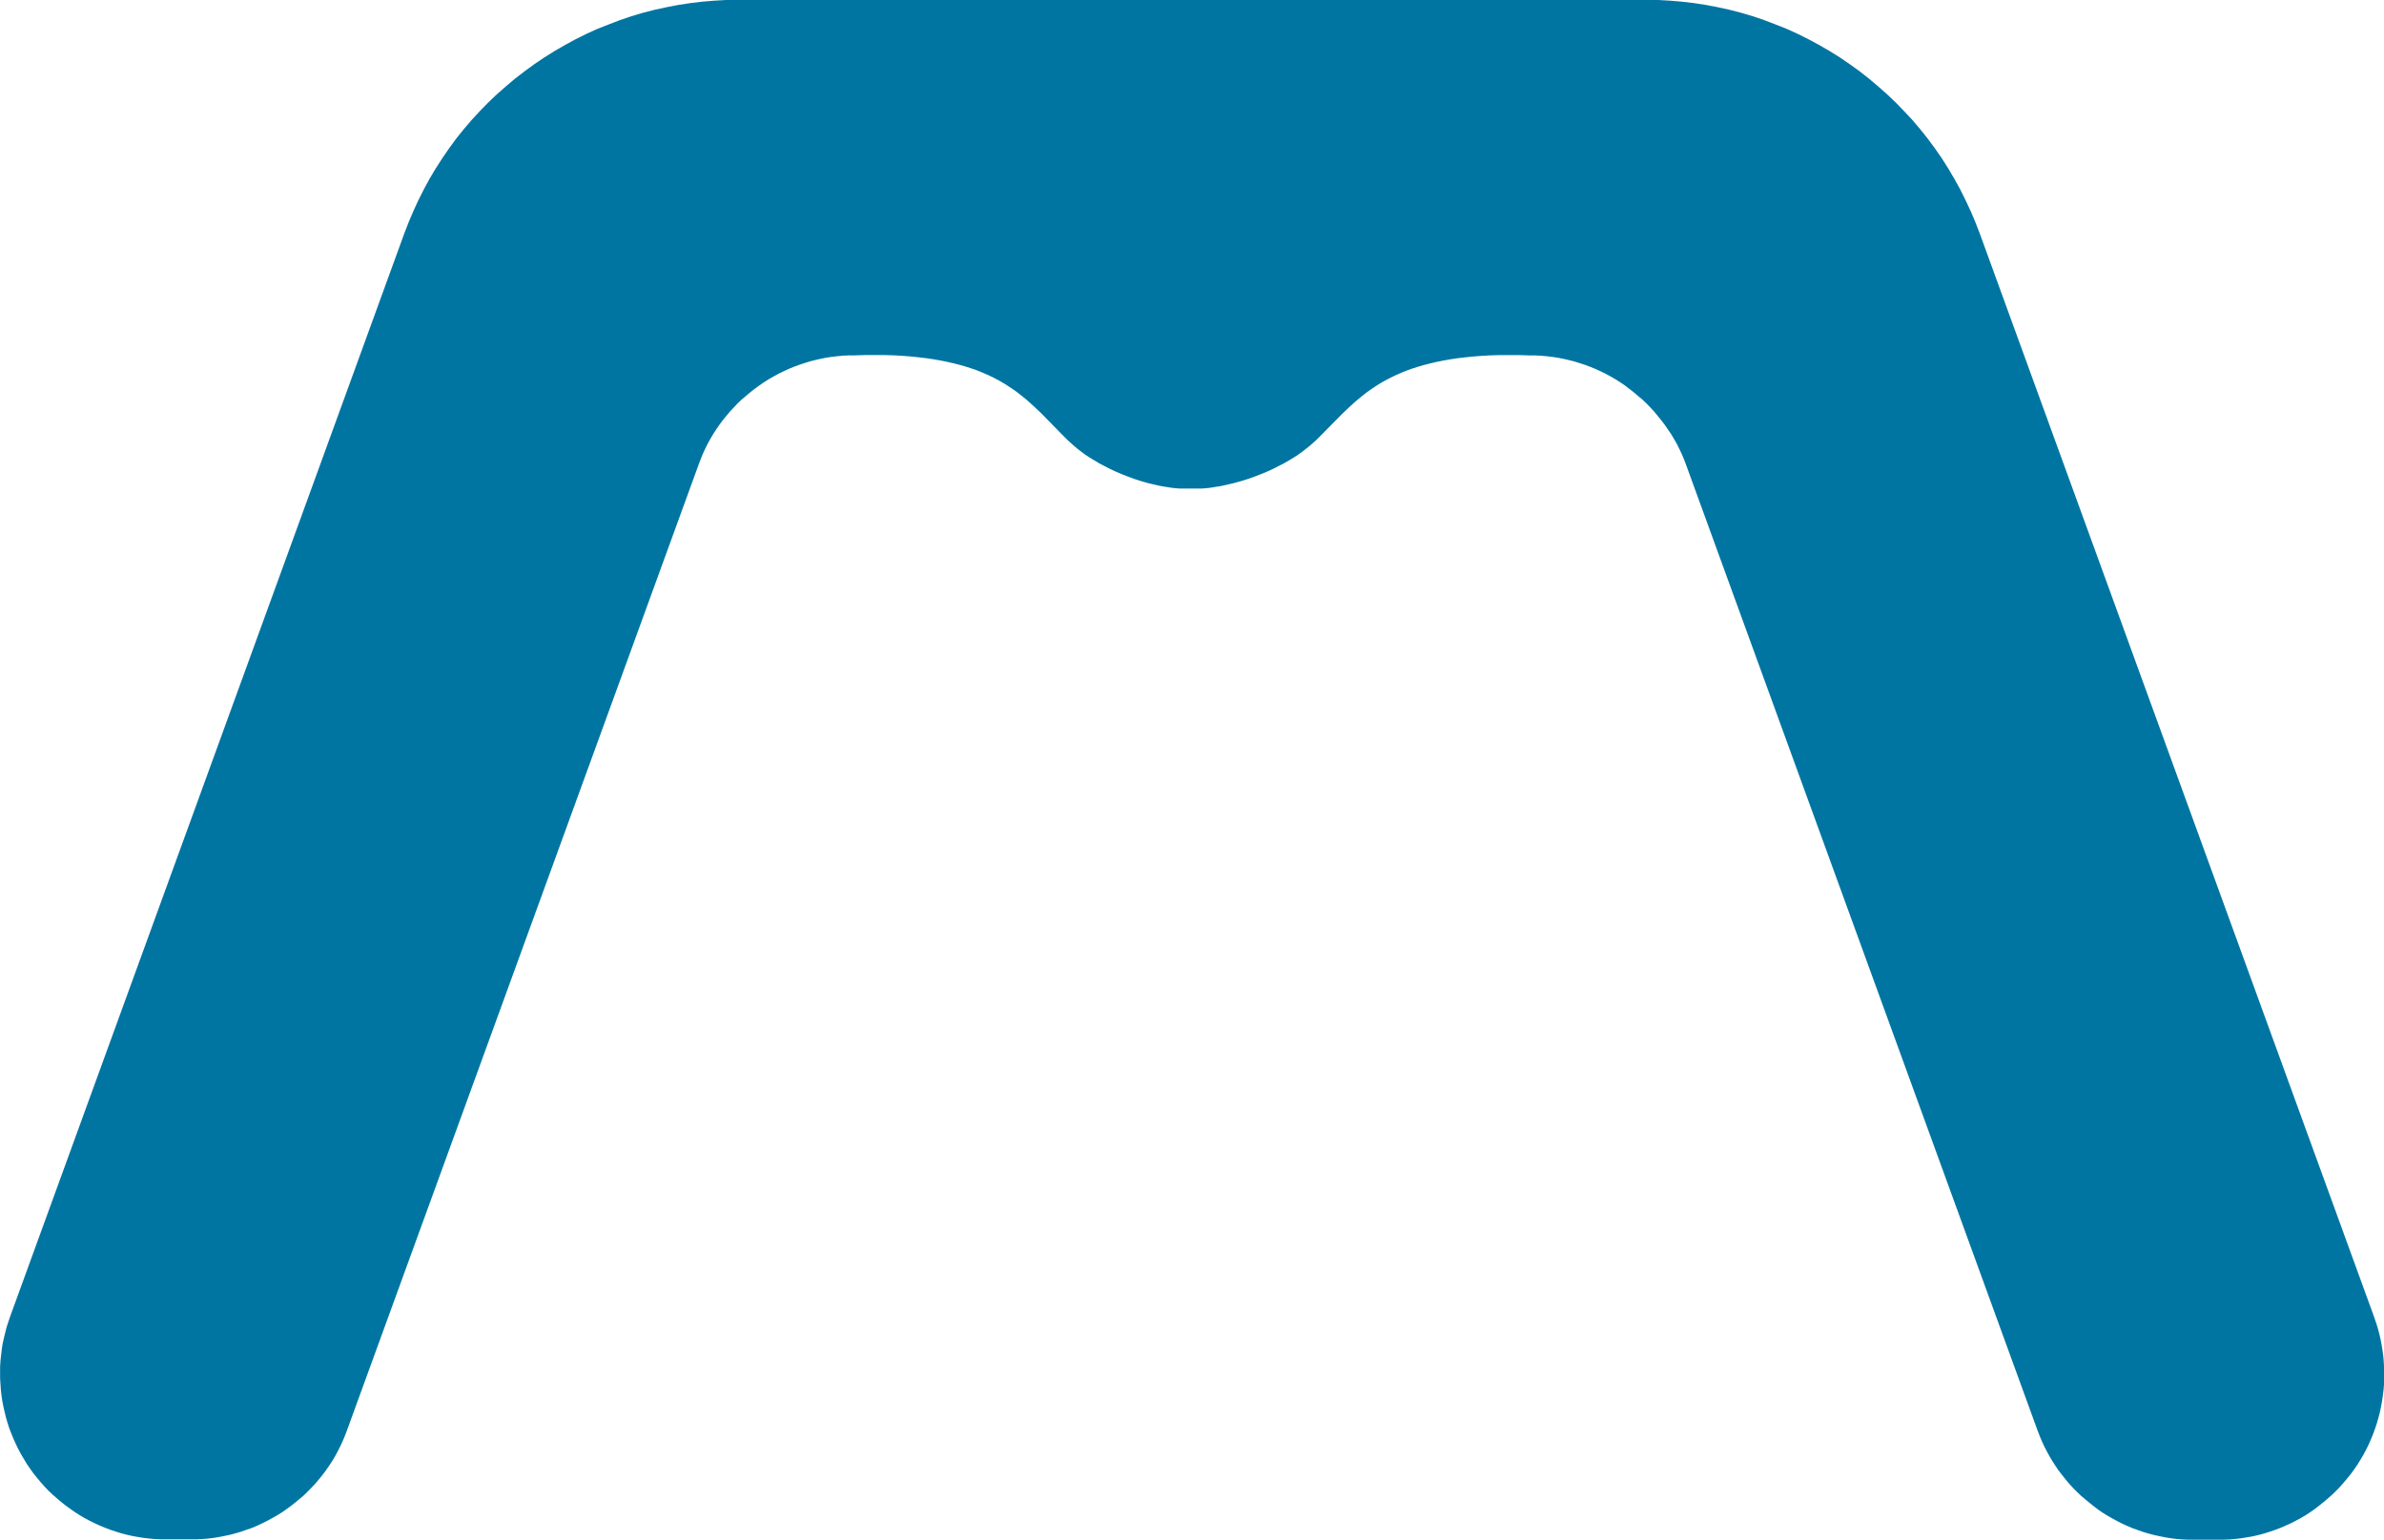
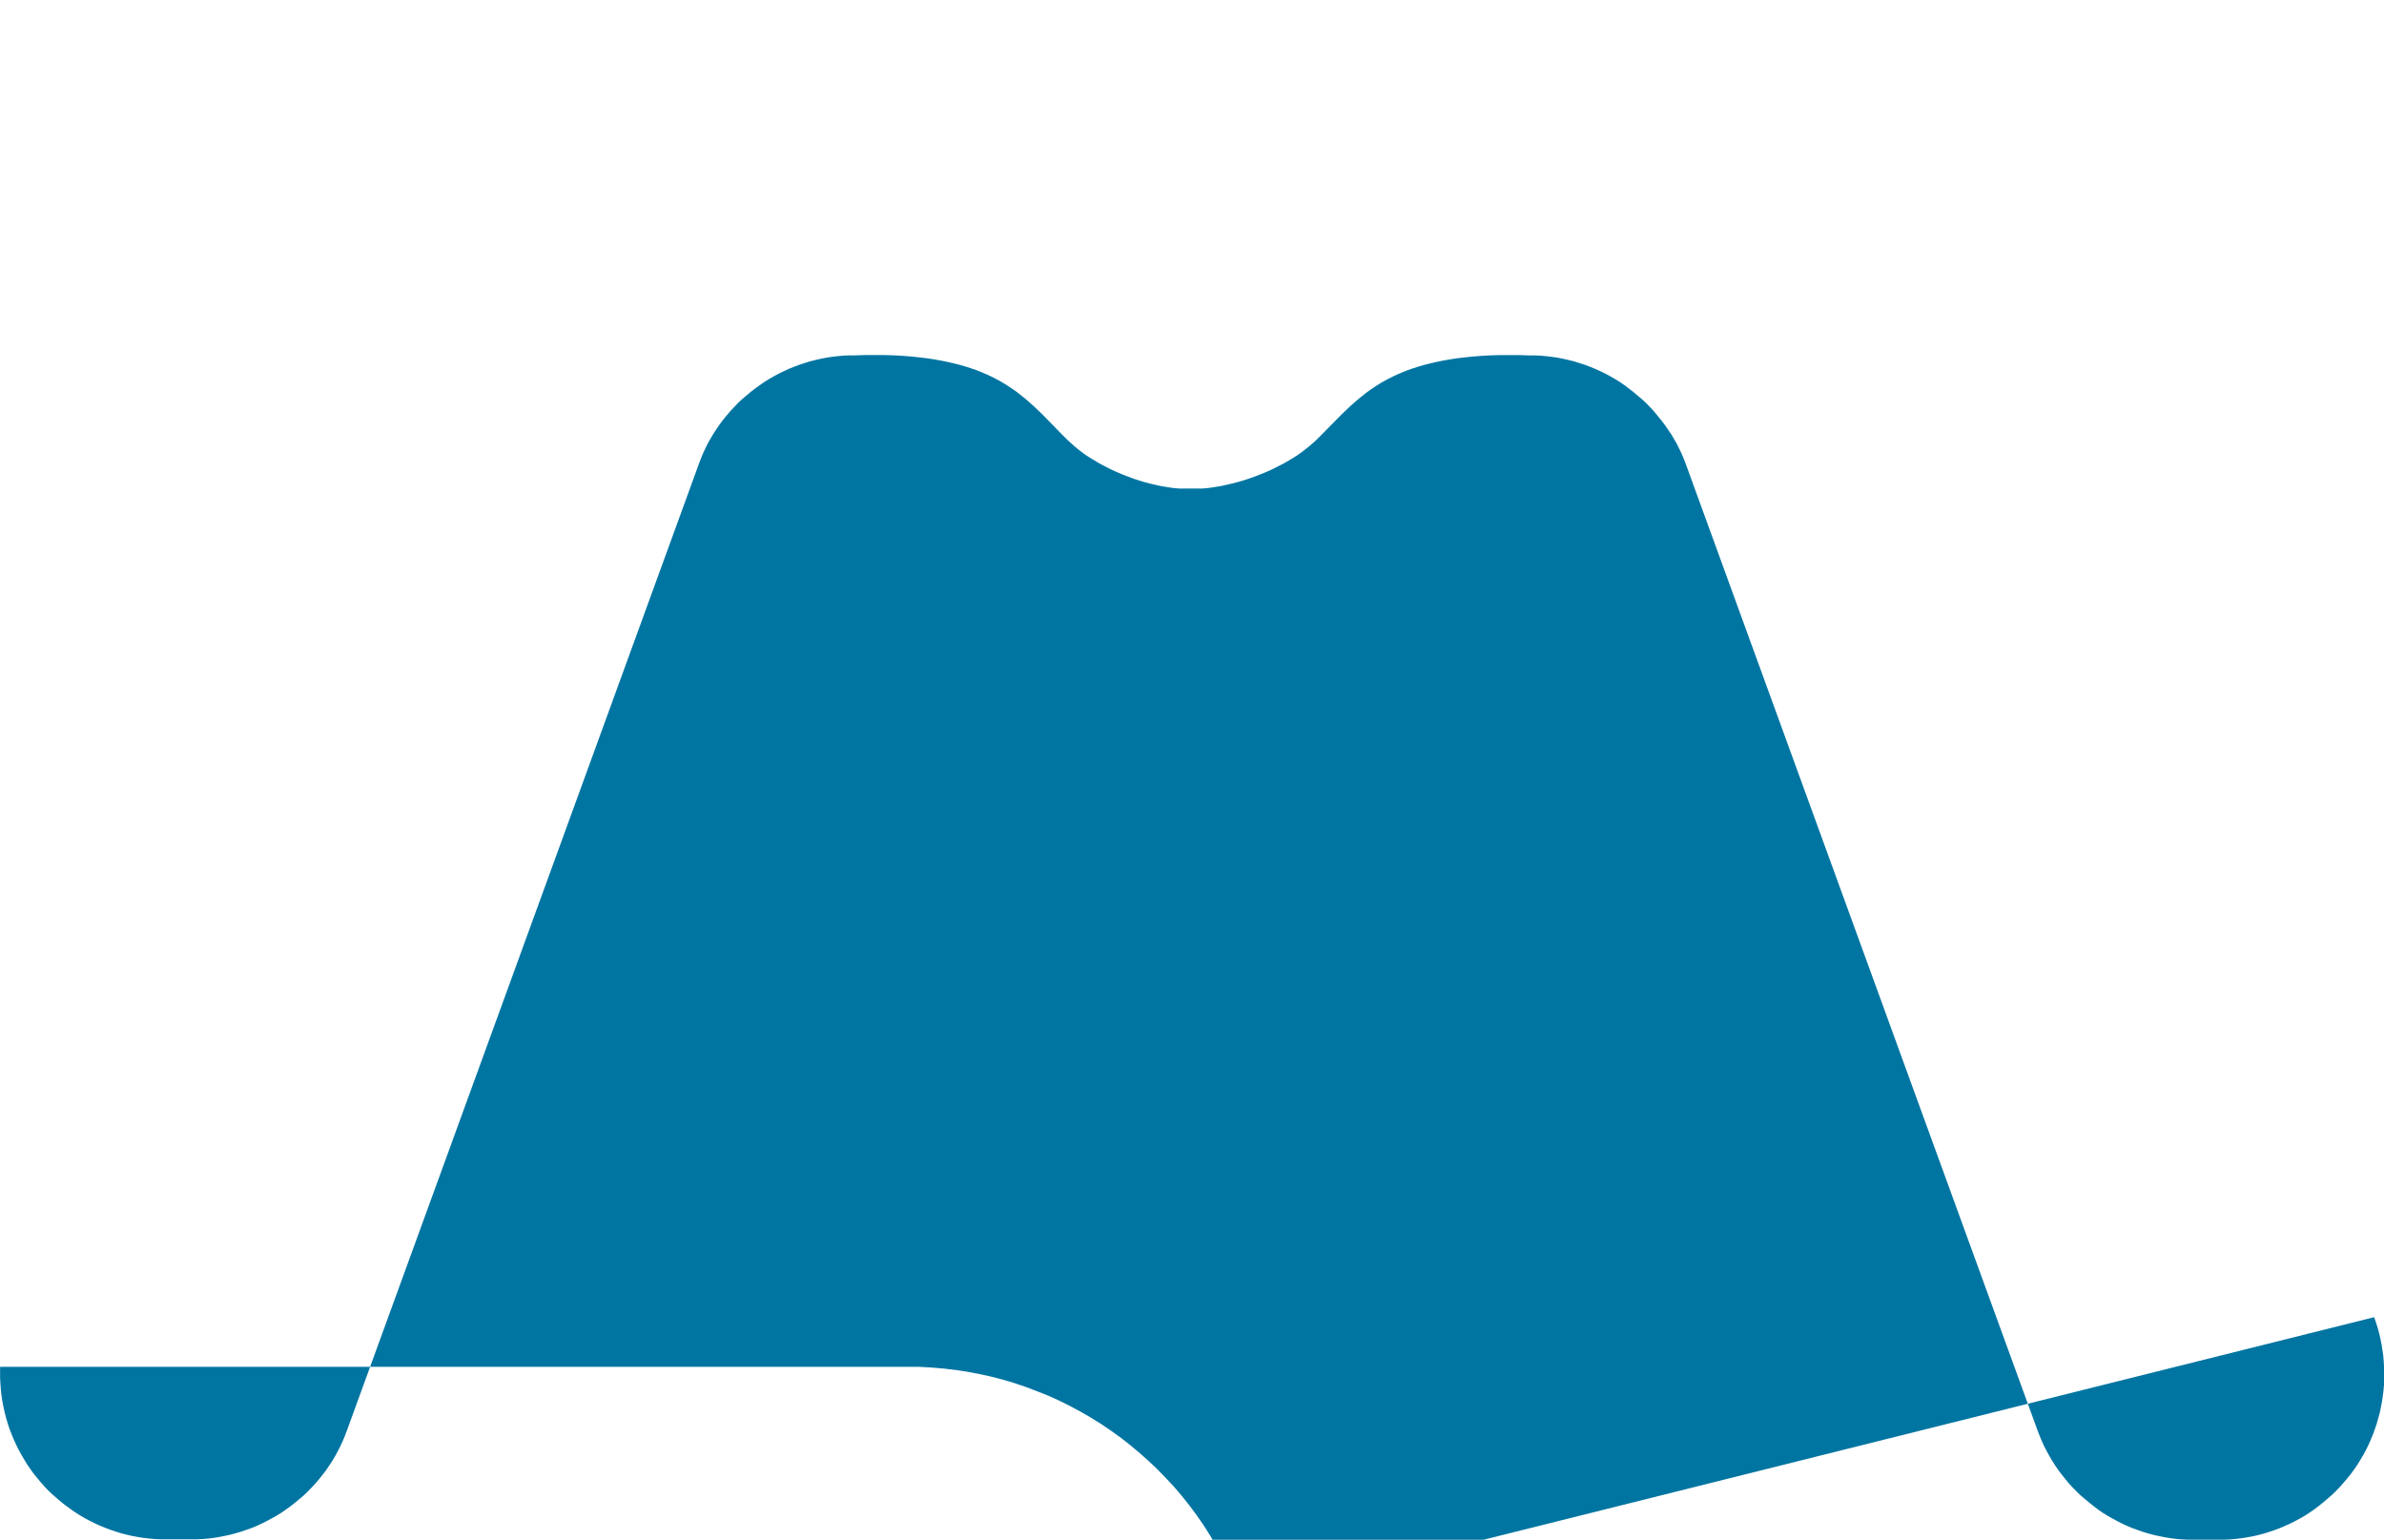
<svg xmlns="http://www.w3.org/2000/svg" width="54.703" height="35.333" viewBox="0 0 54.703 35.333">
-   <path id="Path_32381" data-name="Path 32381" d="M498,356.376l.042.125.039.122.034.127.029.127.025.127.021.13.018.129.011.13.007.132,0,.13,0,.129,0,.131-.011.13-.016.13-.019.129-.024.13-.026.127-.035.127-.034.123-.042.125-.044.121-.05.122-.052.119-.058.117-.062.116-.065.111-.069.112-.073.107-.077.106-.081.1-.084.1-.087.1-.091.094-.092.09-.1.087-.1.085-.1.08-.1.077-.108.075-.109.071-.113.066-.116.062-.115.058-.119.053-.119.051-.123.046-.124.042-.125.039-.125.033-.127.029-.131.023-.127.021-.13.015-.129.012-.132.006-.129,0h-.579l-.129,0-.131-.006-.127-.01-.129-.016-.129-.021-.125-.025-.125-.027-.127-.033-.123-.036-.123-.043-.12-.042-.119-.05-.119-.054-.115-.058-.114-.062-.112-.063-.109-.067-.108-.074-.1-.077-.1-.079-.1-.083-.1-.084-.094-.09-.09-.092-.087-.094-.083-.1-.08-.1-.077-.1-.073-.107-.069-.108-.067-.112-.062-.114-.059-.113-.054-.117-.05-.12-.047-.121-8.069-22.17-.046-.121-.05-.12-.056-.117-.057-.116-.064-.111-.066-.112L481.79,336l-.073-.106-.077-.1-.081-.1-.082-.1-.087-.094-.091-.094-.094-.088-.1-.084-.1-.085-.1-.077-.1-.077-.107-.073-.11-.069-.111-.064-.114-.062-.115-.056-.119-.054-.119-.049-.12-.045-.123-.04-.123-.039-.127-.031-.125-.029-.127-.025-.129-.019-.127-.015-.13-.012-.129-.006h-.129l-.236-.008h-.229l-.22,0-.21.006-.2.011-.194.015-.185.019-.178.021-.169.025-.162.029-.154.031-.145.034-.143.036-.132.039-.129.041-.12.042-.117.047-.109.047-.1.046-.1.05-.094.05-.091.052-.084.052-.081.054-.077.052-.073.052-.069.054-.065.052-.062.051-.062.052-.112.1-.2.189-.537.544-.071.07-.074.064-.077.068-.082.064-.084.065-.092.066-.1.065-.107.064-.115.067-.123.062-.127.065-.136.062-.141.058-.148.057-.152.054-.154.048-.16.044-.08.019-.081.019-.083.019-.081.016-.085.013-.081.014-.084.012-.084.008-.083.007-.084,0-.085,0h-.168l-.084,0-.083,0-.083-.007-.084-.008-.081-.012-.085-.014-.08-.013-.081-.016-.081-.019-.081-.019-.077-.019-.079-.022-.079-.023-.15-.048-.147-.054-.145-.057-.136-.058-.133-.062-.125-.065-.119-.062-.112-.067-.106-.064-.1-.065-.089-.066-.084-.065-.077-.064-.077-.068-.071-.064-.14-.139-.464-.475-.2-.189-.112-.1-.059-.052-.064-.051-.065-.052-.069-.054-.073-.052-.077-.052-.082-.054-.085-.052-.088-.052-.094-.05-.1-.05-.1-.046-.109-.047-.116-.047-.123-.042-.127-.041-.135-.039-.139-.036-.15-.034-.154-.031-.162-.029-.17-.025-.177-.021-.185-.019-.192-.015-.2-.011-.21-.006-.22,0h-.227l-.238.008H463l-.129.006-.129.012-.129.015-.127.019-.127.025-.127.029-.123.031-.125.039-.121.04-.123.045-.119.049-.115.054-.117.056-.114.062-.112.064-.109.069-.106.073-.105.077-.1.077-.1.085-.1.084-.093.088-.088.094-.089.094-.084.1-.081.1-.075.1-.073.106-.071.109-.066.112-.062.111-.057.116-.054.117-.049.12-.046.121-8.072,22.17-.046.121-.05.12-.054.117-.057.113-.062.114-.066.112-.071.108-.073.107-.075.1-.081.1-.084.1-.087.094-.09.092-.092.09-.1.084-.1.083-.1.079-.106.077-.106.074-.109.067-.112.063-.114.062-.117.058-.115.054-.12.05-.123.042-.121.043-.125.036-.123.033-.127.027-.127.025-.127.021-.129.016-.129.01-.127.006-.13,0h-.577l-.13,0-.131-.006-.132-.012-.129-.015-.128-.021-.127-.023-.127-.029-.127-.033-.125-.039-.125-.042-.121-.046-.122-.051-.117-.053-.117-.058-.115-.062-.112-.066-.11-.071-.107-.075-.106-.077-.1-.08-.1-.085-.1-.087-.095-.09-.089-.094-.088-.1-.083-.1-.081-.1-.075-.106-.074-.107-.067-.112-.066-.111-.062-.116-.057-.117-.054-.119-.05-.122-.047-.121-.04-.125-.036-.123-.031-.127-.029-.127-.025-.13-.019-.129-.014-.13-.009-.13-.008-.131v-.259l.008-.132.014-.13.015-.129.019-.13.028-.127.031-.127.032-.127.039-.122.042-.125,9.047-24.861.1-.258.108-.254.115-.25.125-.248.132-.243.142-.239.15-.233.156-.227.163-.223.173-.215.18-.211.185-.2.195-.2.2-.19.208-.183.212-.179.219-.169.224-.163.23-.155.233-.146.24-.138.243-.132.248-.123.252-.115.256-.1.26-.1.261-.089.266-.079.269-.069.27-.059.271-.052.276-.042.273-.033.277-.023.275-.016.278,0h20.825l.277,0,.277.016.273.023.277.033.273.042.271.052.271.059.266.069.265.079.264.089.26.1.253.1.254.115.246.123.246.132.238.138.235.146.227.155.227.163.215.169.213.179.206.183.2.19.193.2.188.2.179.211.171.215.165.223.158.227.148.233.14.239.135.243.123.248.117.25.108.254.1.258Z" transform="translate(-443.522 -326.151)" fill="#0075a2" />
+   <path id="Path_32381" data-name="Path 32381" d="M498,356.376l.042.125.039.122.034.127.029.127.025.127.021.13.018.129.011.13.007.132,0,.13,0,.129,0,.131-.011.13-.016.13-.019.129-.024.13-.026.127-.035.127-.034.123-.042.125-.044.121-.05.122-.052.119-.058.117-.062.116-.065.111-.069.112-.073.107-.077.106-.081.1-.084.1-.087.1-.091.094-.092.09-.1.087-.1.085-.1.08-.1.077-.108.075-.109.071-.113.066-.116.062-.115.058-.119.053-.119.051-.123.046-.124.042-.125.039-.125.033-.127.029-.131.023-.127.021-.13.015-.129.012-.132.006-.129,0h-.579l-.129,0-.131-.006-.127-.01-.129-.016-.129-.021-.125-.025-.125-.027-.127-.033-.123-.036-.123-.043-.12-.042-.119-.05-.119-.054-.115-.058-.114-.062-.112-.063-.109-.067-.108-.074-.1-.077-.1-.079-.1-.083-.1-.084-.094-.09-.09-.092-.087-.094-.083-.1-.08-.1-.077-.1-.073-.107-.069-.108-.067-.112-.062-.114-.059-.113-.054-.117-.05-.12-.047-.121-8.069-22.17-.046-.121-.05-.12-.056-.117-.057-.116-.064-.111-.066-.112L481.79,336l-.073-.106-.077-.1-.081-.1-.082-.1-.087-.094-.091-.094-.094-.088-.1-.084-.1-.085-.1-.077-.1-.077-.107-.073-.11-.069-.111-.064-.114-.062-.115-.056-.119-.054-.119-.049-.12-.045-.123-.04-.123-.039-.127-.031-.125-.029-.127-.025-.129-.019-.127-.015-.13-.012-.129-.006h-.129l-.236-.008h-.229l-.22,0-.21.006-.2.011-.194.015-.185.019-.178.021-.169.025-.162.029-.154.031-.145.034-.143.036-.132.039-.129.041-.12.042-.117.047-.109.047-.1.046-.1.05-.094.05-.091.052-.084.052-.081.054-.077.052-.073.052-.069.054-.065.052-.062.051-.062.052-.112.1-.2.189-.537.544-.071.07-.074.064-.077.068-.082.064-.084.065-.092.066-.1.065-.107.064-.115.067-.123.062-.127.065-.136.062-.141.058-.148.057-.152.054-.154.048-.16.044-.08.019-.081.019-.083.019-.081.016-.085.013-.081.014-.084.012-.084.008-.083.007-.084,0-.085,0h-.168l-.084,0-.083,0-.083-.007-.084-.008-.081-.012-.085-.014-.08-.013-.081-.016-.081-.019-.081-.019-.077-.019-.079-.022-.079-.023-.15-.048-.147-.054-.145-.057-.136-.058-.133-.062-.125-.065-.119-.062-.112-.067-.106-.064-.1-.065-.089-.066-.084-.065-.077-.064-.077-.068-.071-.064-.14-.139-.464-.475-.2-.189-.112-.1-.059-.052-.064-.051-.065-.052-.069-.054-.073-.052-.077-.052-.082-.054-.085-.052-.088-.052-.094-.05-.1-.05-.1-.046-.109-.047-.116-.047-.123-.042-.127-.041-.135-.039-.139-.036-.15-.034-.154-.031-.162-.029-.17-.025-.177-.021-.185-.019-.192-.015-.2-.011-.21-.006-.22,0h-.227l-.238.008H463l-.129.006-.129.012-.129.015-.127.019-.127.025-.127.029-.123.031-.125.039-.121.04-.123.045-.119.049-.115.054-.117.056-.114.062-.112.064-.109.069-.106.073-.105.077-.1.077-.1.085-.1.084-.093.088-.088.094-.089.094-.084.1-.081.1-.075.1-.073.106-.071.109-.066.112-.062.111-.057.116-.054.117-.049.12-.046.121-8.072,22.17-.046.121-.05.12-.054.117-.057.113-.062.114-.066.112-.071.108-.073.107-.075.1-.081.1-.084.1-.087.094-.09.092-.092.09-.1.084-.1.083-.1.079-.106.077-.106.074-.109.067-.112.063-.114.062-.117.058-.115.054-.12.05-.123.042-.121.043-.125.036-.123.033-.127.027-.127.025-.127.021-.129.016-.129.01-.127.006-.13,0h-.577l-.13,0-.131-.006-.132-.012-.129-.015-.128-.021-.127-.023-.127-.029-.127-.033-.125-.039-.125-.042-.121-.046-.122-.051-.117-.053-.117-.058-.115-.062-.112-.066-.11-.071-.107-.075-.106-.077-.1-.08-.1-.085-.1-.087-.095-.09-.089-.094-.088-.1-.083-.1-.081-.1-.075-.106-.074-.107-.067-.112-.066-.111-.062-.116-.057-.117-.054-.119-.05-.122-.047-.121-.04-.125-.036-.123-.031-.127-.029-.127-.025-.13-.019-.129-.014-.13-.009-.13-.008-.131v-.259h20.825l.277,0,.277.016.273.023.277.033.273.042.271.052.271.059.266.069.265.079.264.089.26.1.253.1.254.115.246.123.246.132.238.138.235.146.227.155.227.163.215.169.213.179.206.183.2.19.193.2.188.2.179.211.171.215.165.223.158.227.148.233.14.239.135.243.123.248.117.25.108.254.1.258Z" transform="translate(-443.522 -326.151)" fill="#0075a2" />
</svg>